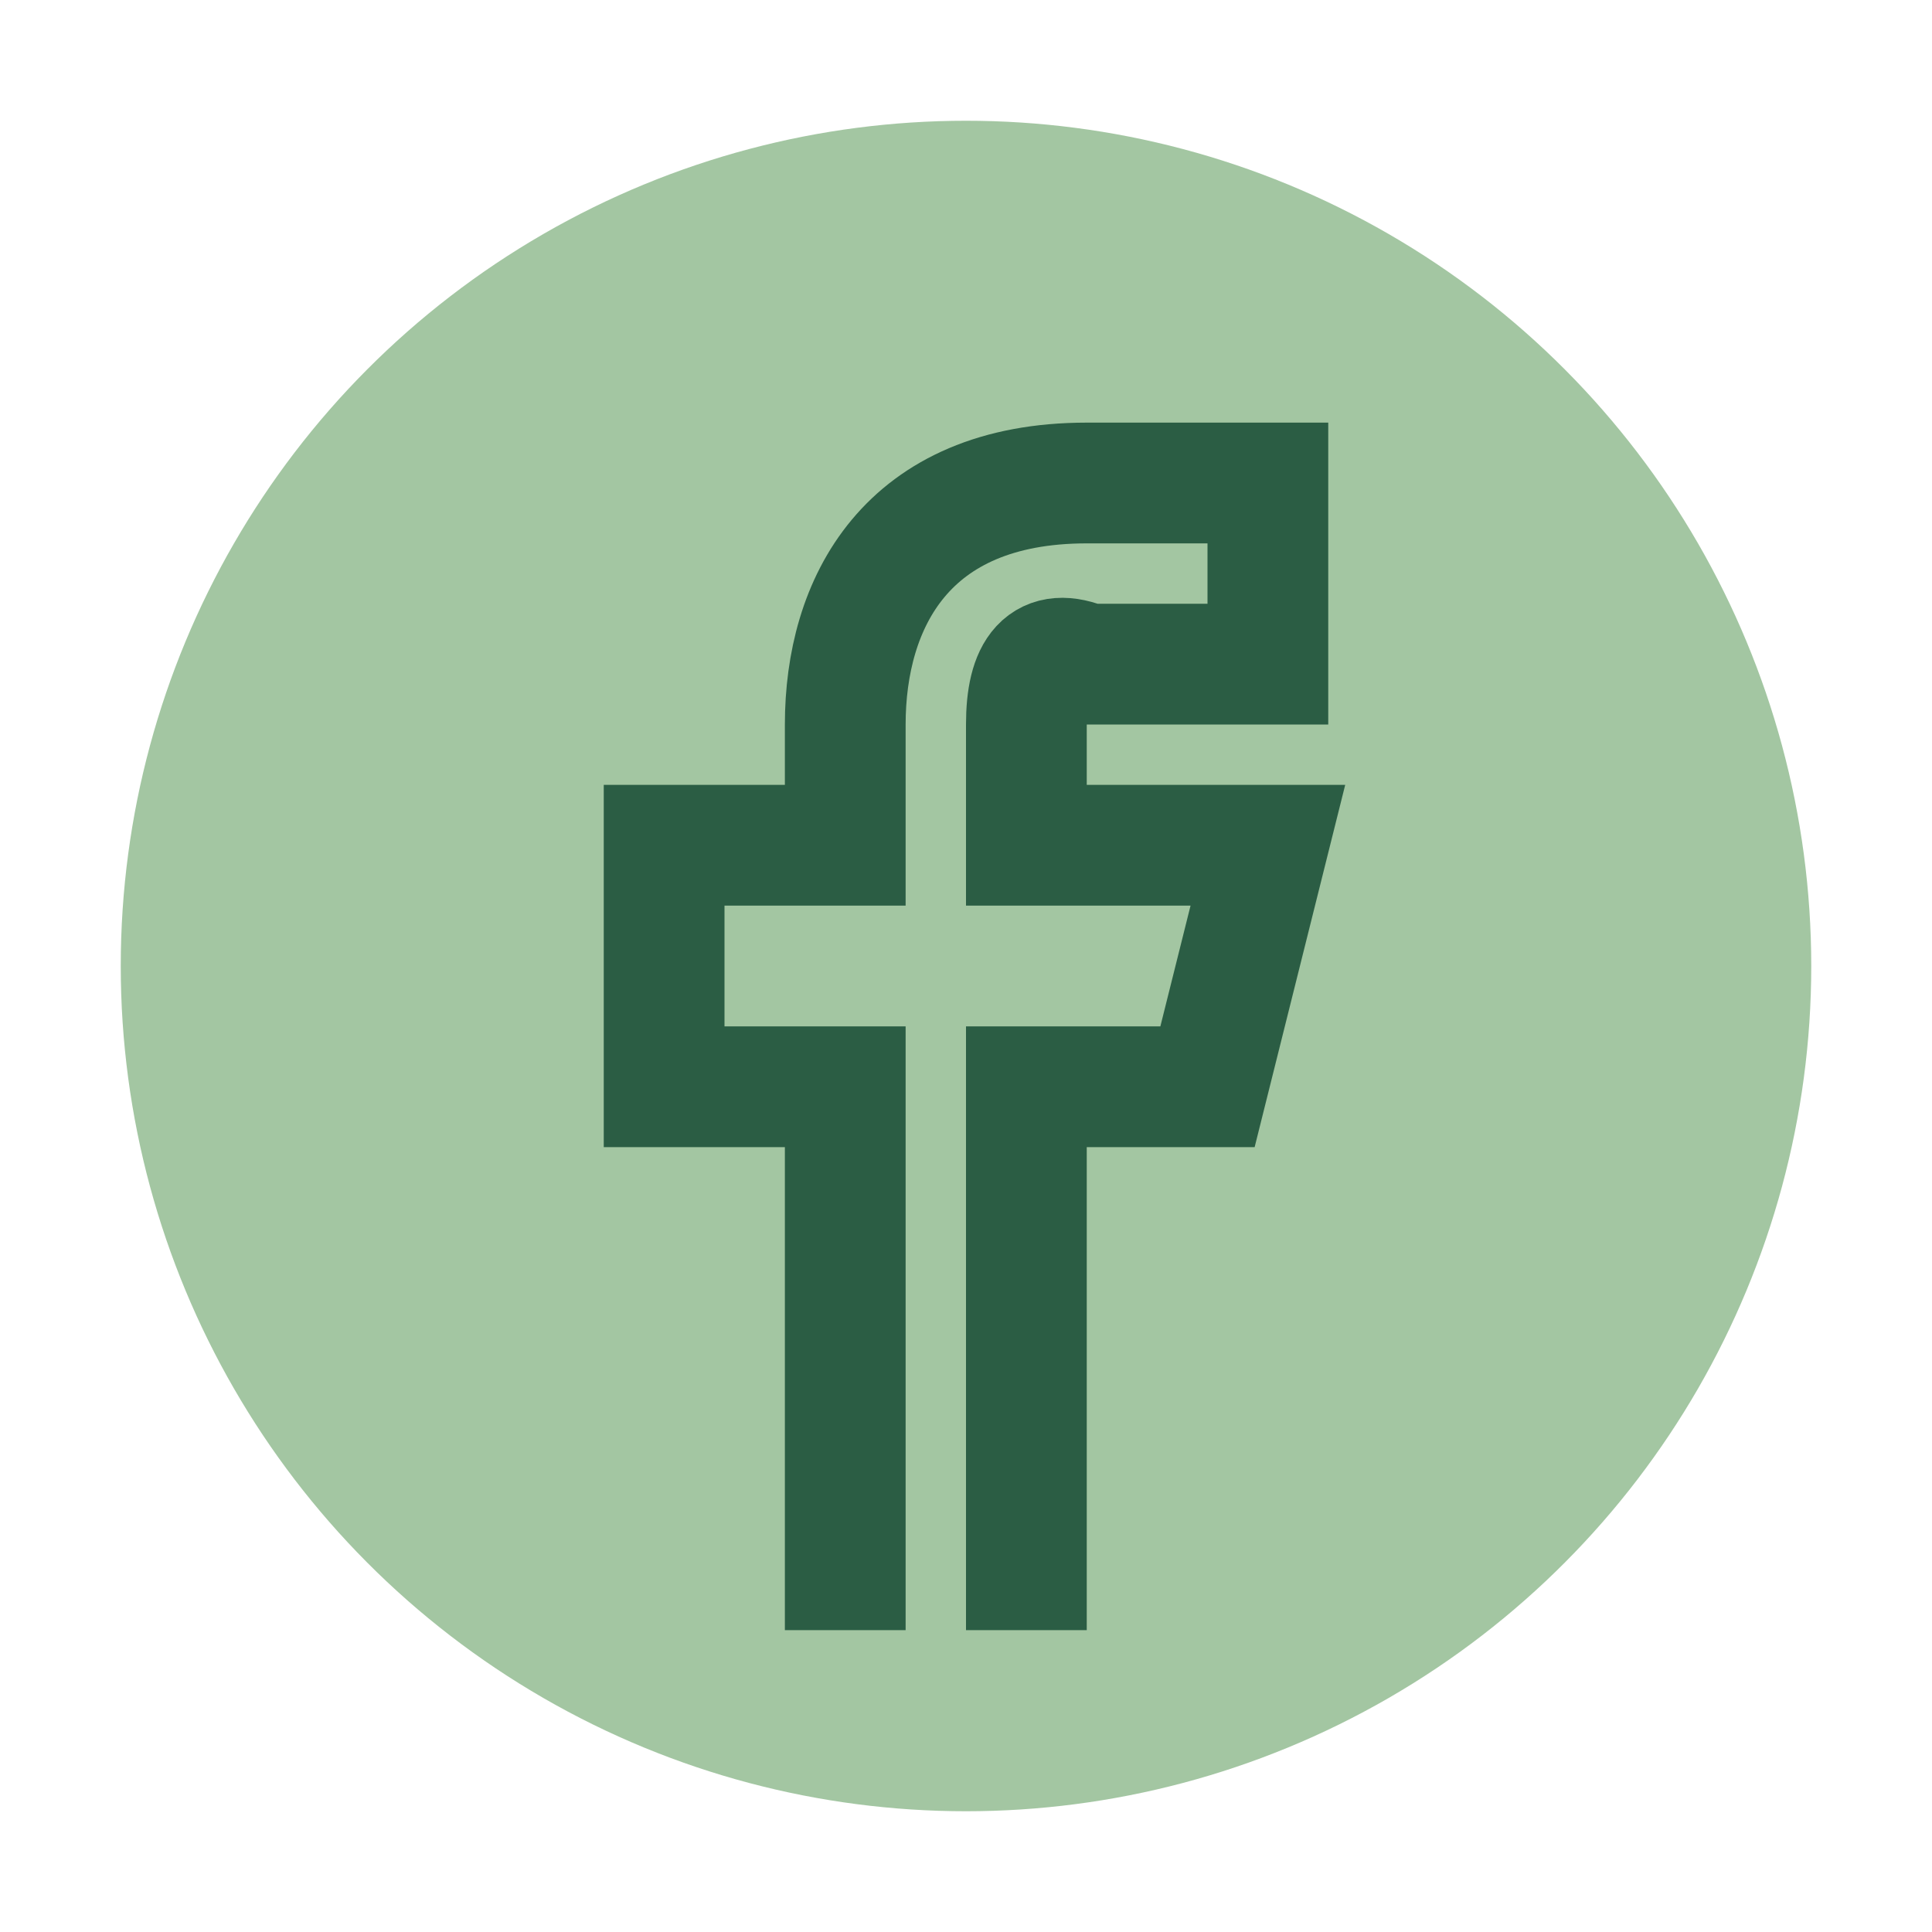
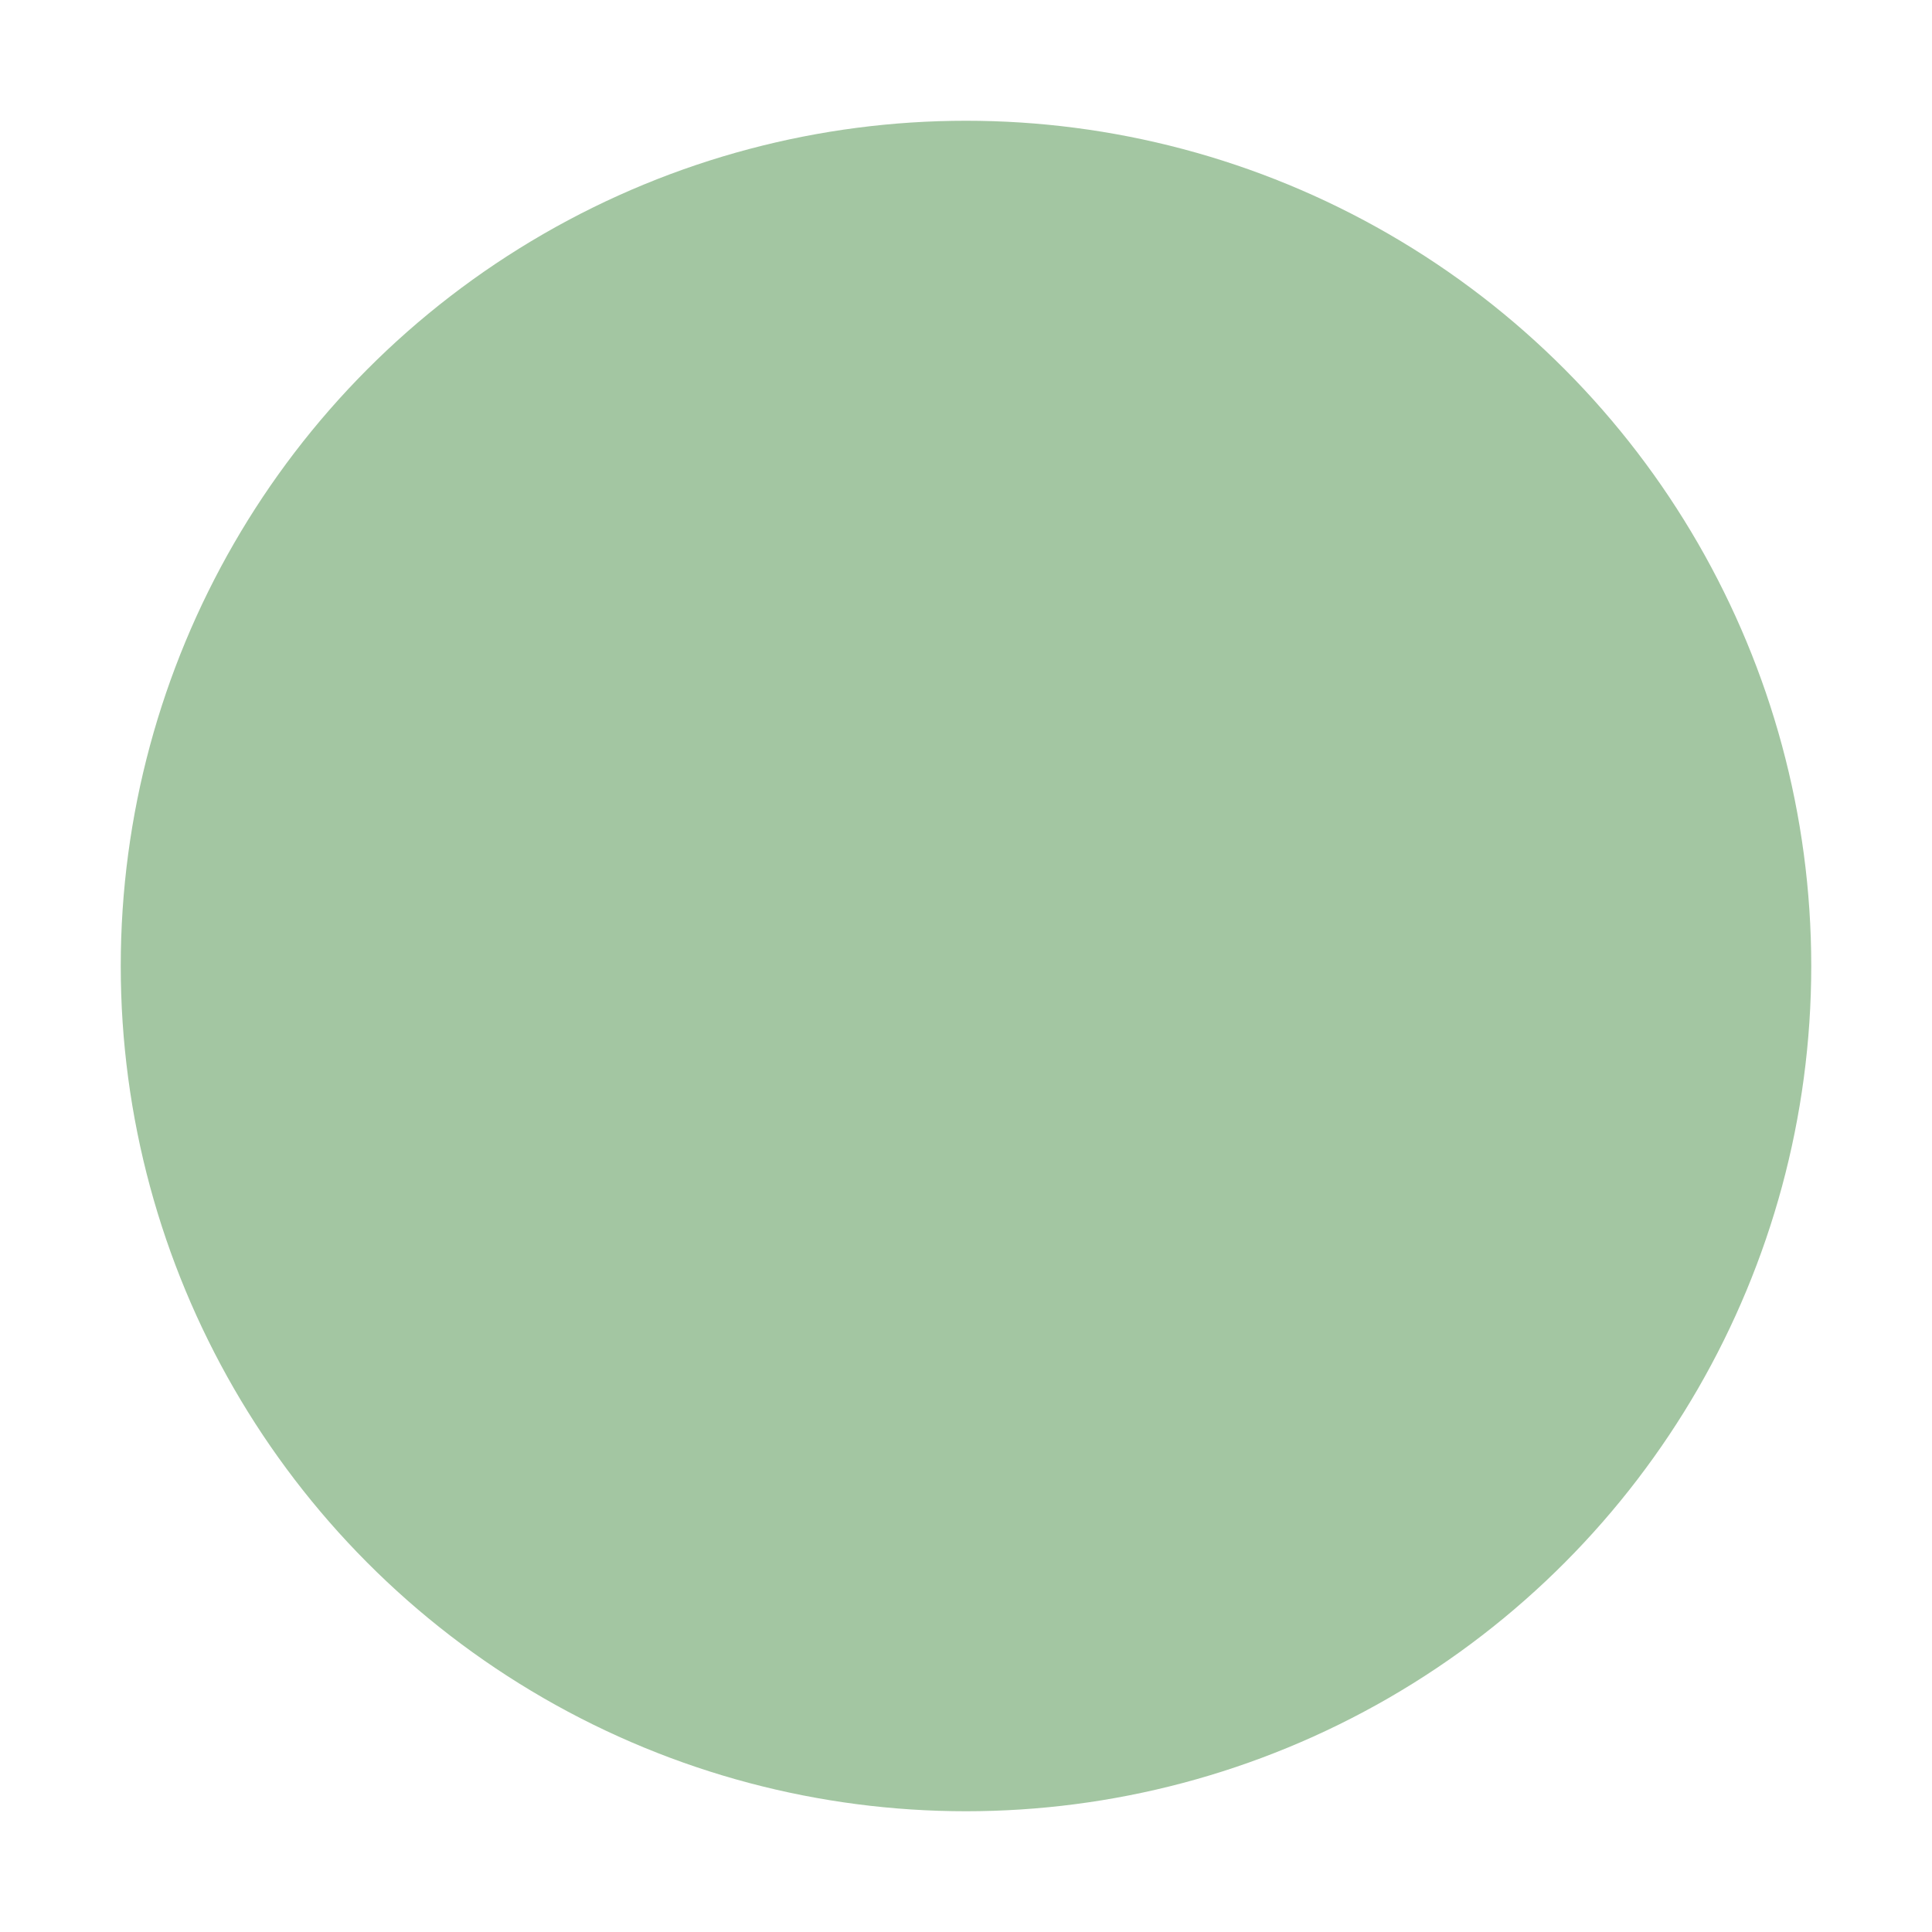
<svg xmlns="http://www.w3.org/2000/svg" width="32" height="32" viewBox="0 0 32 32">
  <circle cx="16" cy="16" r="14" fill="#A3C6A2" />
-   <path d="M17 27v-9h3l1-4h-4v-2c0-.9.3-1.3 1-1h3V8h-3c-3 0-4 2-4 4v2h-3v4h3v9" fill="none" stroke="#2B5D44" stroke-width="2" />
</svg>